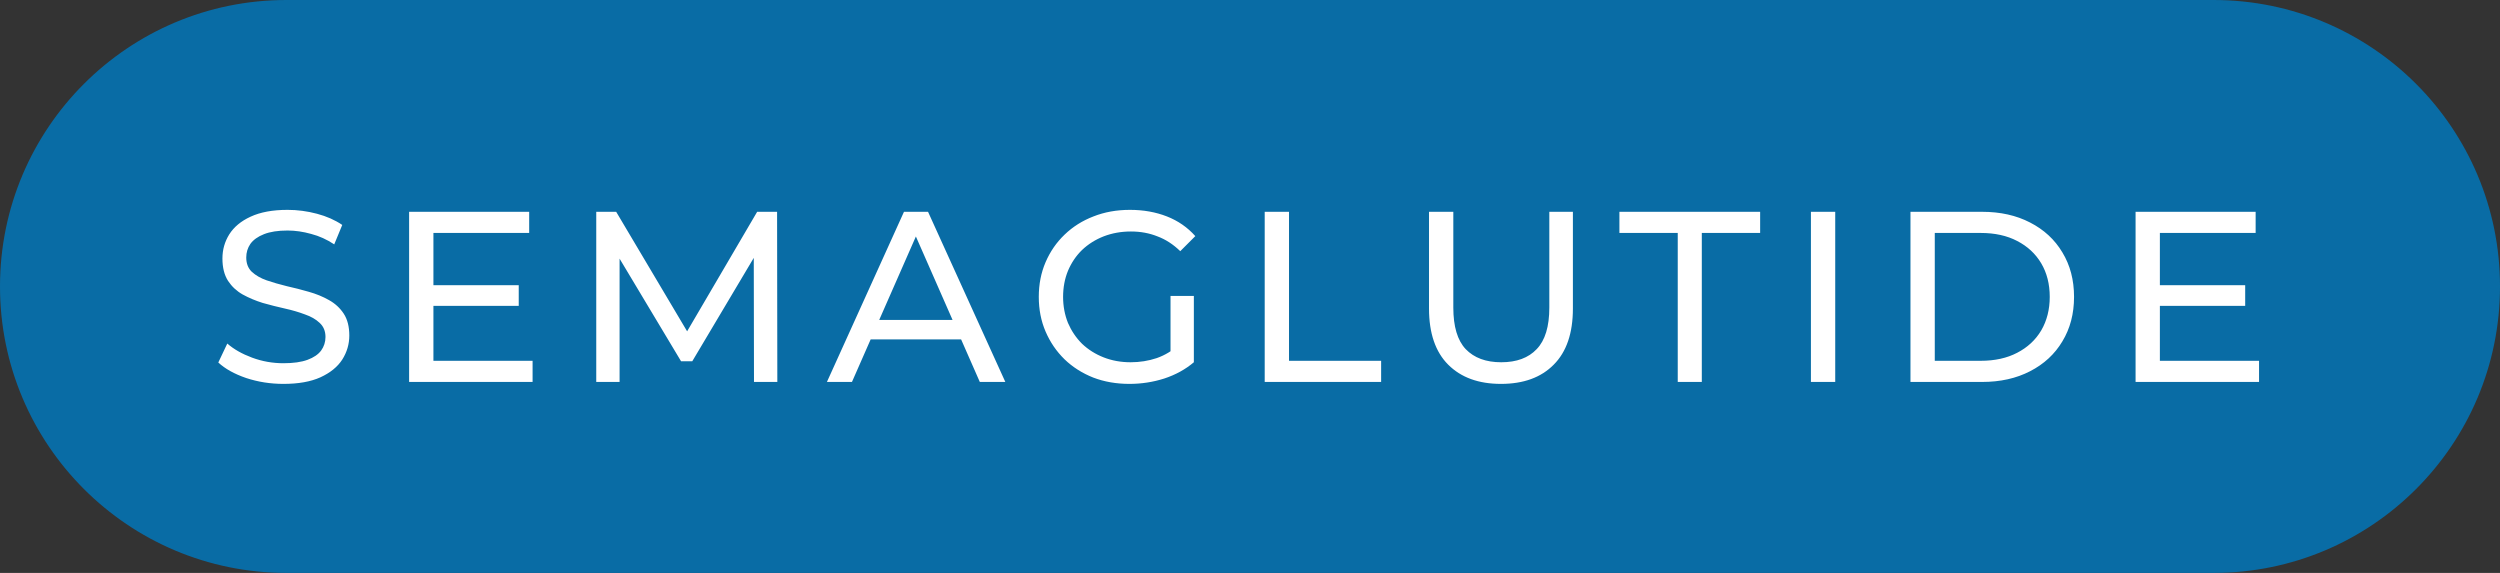
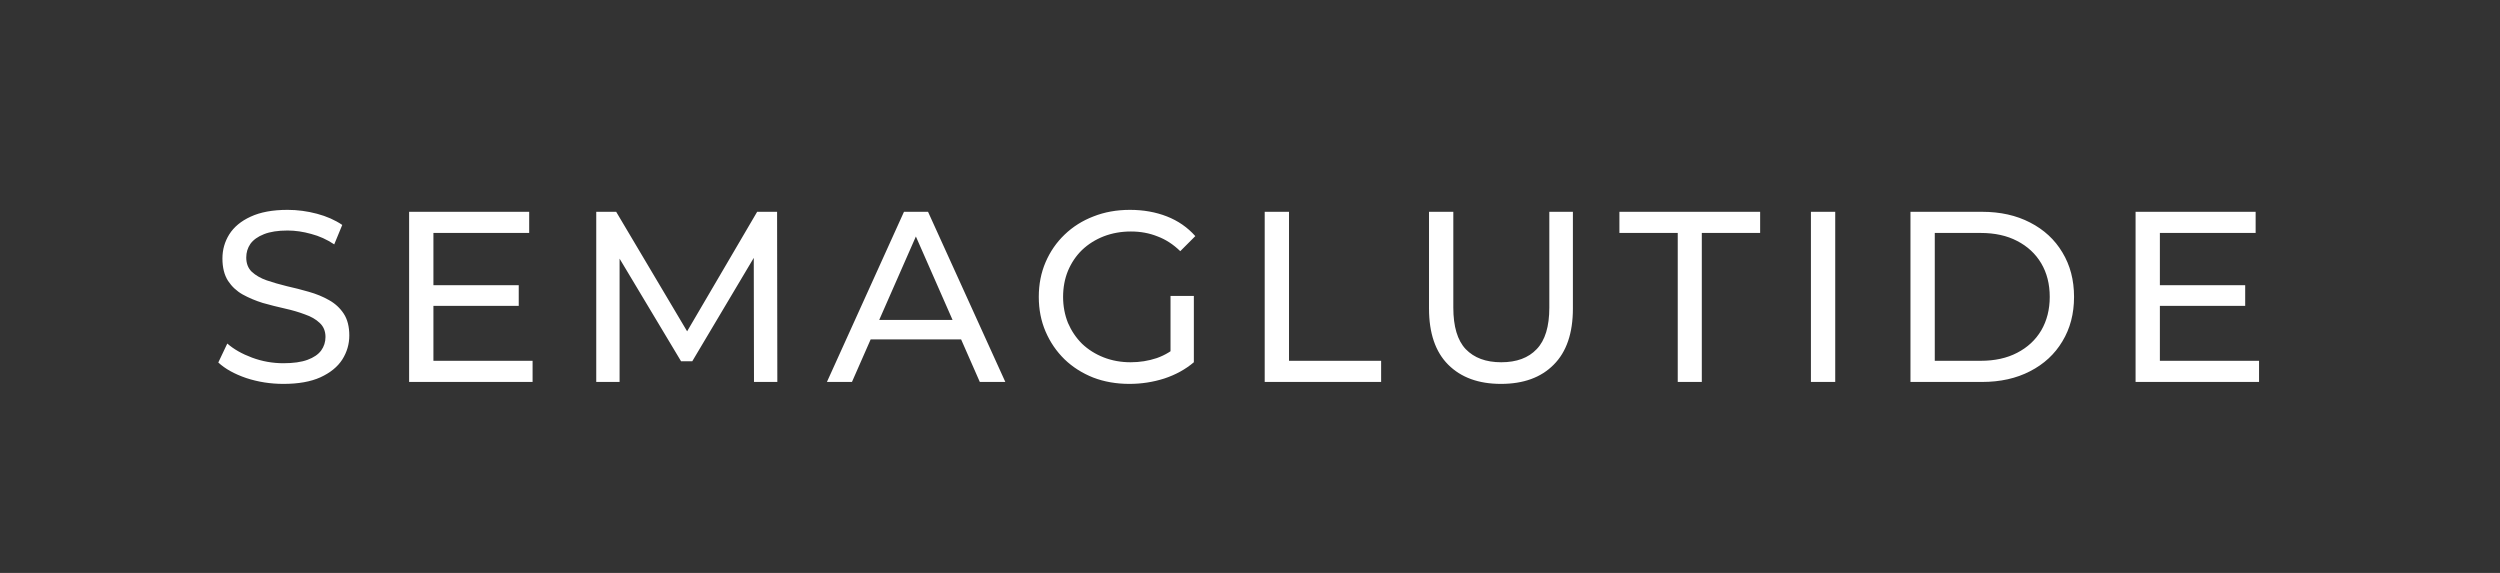
<svg xmlns="http://www.w3.org/2000/svg" width="144" height="33" viewBox="0 0 144 33" fill="none">
  <rect x="0" y="0" width="144" height="33" fill="#333333" stroke="none" />
-   <path d="M127.5 0H16.5C7.387 0 0 7.387 0 16.5C0 25.613 7.387 33 16.5 33H127.5C136.613 33 144 25.613 144 16.5C144 7.387 136.613 0 127.5 0Z" fill="#096CA5" />
  <path d="M16.326 22.112C15.579 22.112 14.865 22 14.184 21.776C13.503 21.543 12.966 21.244 12.574 20.88L13.092 19.788C13.465 20.115 13.941 20.385 14.52 20.6C15.099 20.815 15.701 20.922 16.326 20.922C16.895 20.922 17.357 20.857 17.712 20.726C18.067 20.595 18.328 20.418 18.496 20.194C18.664 19.961 18.748 19.699 18.748 19.41C18.748 19.074 18.636 18.803 18.412 18.598C18.197 18.393 17.913 18.229 17.558 18.108C17.213 17.977 16.83 17.865 16.41 17.772C15.99 17.679 15.565 17.571 15.136 17.45C14.716 17.319 14.329 17.156 13.974 16.96C13.629 16.764 13.349 16.503 13.134 16.176C12.919 15.84 12.812 15.411 12.812 14.888C12.812 14.384 12.943 13.922 13.204 13.502C13.475 13.073 13.885 12.732 14.436 12.48C14.996 12.219 15.705 12.088 16.564 12.088C17.133 12.088 17.698 12.163 18.258 12.312C18.818 12.461 19.303 12.676 19.714 12.956L19.252 14.076C18.832 13.796 18.389 13.595 17.922 13.474C17.455 13.343 17.003 13.278 16.564 13.278C16.013 13.278 15.561 13.348 15.206 13.488C14.851 13.628 14.59 13.815 14.422 14.048C14.263 14.281 14.184 14.543 14.184 14.832C14.184 15.177 14.291 15.453 14.506 15.658C14.73 15.863 15.015 16.027 15.36 16.148C15.715 16.269 16.102 16.381 16.522 16.484C16.942 16.577 17.362 16.685 17.782 16.806C18.211 16.927 18.599 17.086 18.944 17.282C19.299 17.478 19.583 17.739 19.798 18.066C20.013 18.393 20.12 18.813 20.12 19.326C20.12 19.821 19.985 20.283 19.714 20.712C19.443 21.132 19.023 21.473 18.454 21.734C17.894 21.986 17.185 22.112 16.326 22.112ZM24.839 16.428H29.879V17.618H24.839V16.428ZM24.965 20.782H30.677V22H23.565V12.2H30.481V13.418H24.965V20.782ZM34.344 22V12.2H35.492L39.888 19.606H39.272L43.612 12.2H44.76L44.774 22H43.43L43.416 14.314H43.738L39.874 20.81H39.23L35.338 14.314H35.688V22H34.344ZM47.631 22L52.069 12.2H53.455L57.907 22H56.437L52.475 12.984H53.035L49.073 22H47.631ZM49.521 19.55L49.899 18.43H55.415L55.821 19.55H49.521ZM65.056 22.112C64.3 22.112 63.605 21.991 62.971 21.748C62.336 21.496 61.785 21.146 61.319 20.698C60.852 20.241 60.488 19.709 60.227 19.102C59.965 18.495 59.834 17.828 59.834 17.1C59.834 16.372 59.965 15.705 60.227 15.098C60.488 14.491 60.852 13.964 61.319 13.516C61.794 13.059 62.35 12.709 62.984 12.466C63.619 12.214 64.319 12.088 65.085 12.088C65.859 12.088 66.569 12.214 67.213 12.466C67.856 12.718 68.403 13.096 68.85 13.6L67.983 14.468C67.581 14.076 67.142 13.791 66.666 13.614C66.2 13.427 65.691 13.334 65.141 13.334C64.581 13.334 64.058 13.427 63.572 13.614C63.096 13.801 62.681 14.062 62.327 14.398C61.981 14.734 61.711 15.135 61.514 15.602C61.328 16.059 61.234 16.559 61.234 17.1C61.234 17.632 61.328 18.131 61.514 18.598C61.711 19.055 61.981 19.457 62.327 19.802C62.681 20.138 63.096 20.399 63.572 20.586C64.049 20.773 64.567 20.866 65.126 20.866C65.649 20.866 66.148 20.787 66.624 20.628C67.11 20.46 67.558 20.185 67.969 19.802L68.766 20.866C68.281 21.277 67.712 21.589 67.058 21.804C66.415 22.009 65.747 22.112 65.056 22.112ZM67.422 20.684V17.044H68.766V20.866L67.422 20.684ZM72.847 22V12.2H74.247V20.782H79.553V22H72.847ZM86.455 22.112C85.167 22.112 84.155 21.743 83.417 21.006C82.68 20.269 82.311 19.191 82.311 17.772V12.2H83.711V17.716C83.711 18.808 83.949 19.606 84.425 20.11C84.911 20.614 85.592 20.866 86.469 20.866C87.356 20.866 88.037 20.614 88.513 20.11C88.999 19.606 89.241 18.808 89.241 17.716V12.2H90.599V17.772C90.599 19.191 90.231 20.269 89.493 21.006C88.765 21.743 87.753 22.112 86.455 22.112ZM96.638 22V13.418H93.278V12.2H101.384V13.418H98.024V22H96.638ZM104.309 22V12.2H105.709V22H104.309ZM110.043 22V12.2H114.173C115.218 12.2 116.137 12.405 116.931 12.816C117.733 13.227 118.354 13.801 118.793 14.538C119.241 15.275 119.465 16.129 119.465 17.1C119.465 18.071 119.241 18.925 118.793 19.662C118.354 20.399 117.733 20.973 116.931 21.384C116.137 21.795 115.218 22 114.173 22H110.043ZM111.443 20.782H114.089C114.901 20.782 115.601 20.628 116.189 20.32C116.786 20.012 117.248 19.583 117.575 19.032C117.901 18.472 118.065 17.828 118.065 17.1C118.065 16.363 117.901 15.719 117.575 15.168C117.248 14.617 116.786 14.188 116.189 13.88C115.601 13.572 114.901 13.418 114.089 13.418H111.443V20.782ZM124.283 16.428H129.323V17.618H124.283V16.428ZM124.409 20.782H130.121V22H123.009V12.2H129.925V13.418H124.409V20.782Z" fill="white" />
</svg>